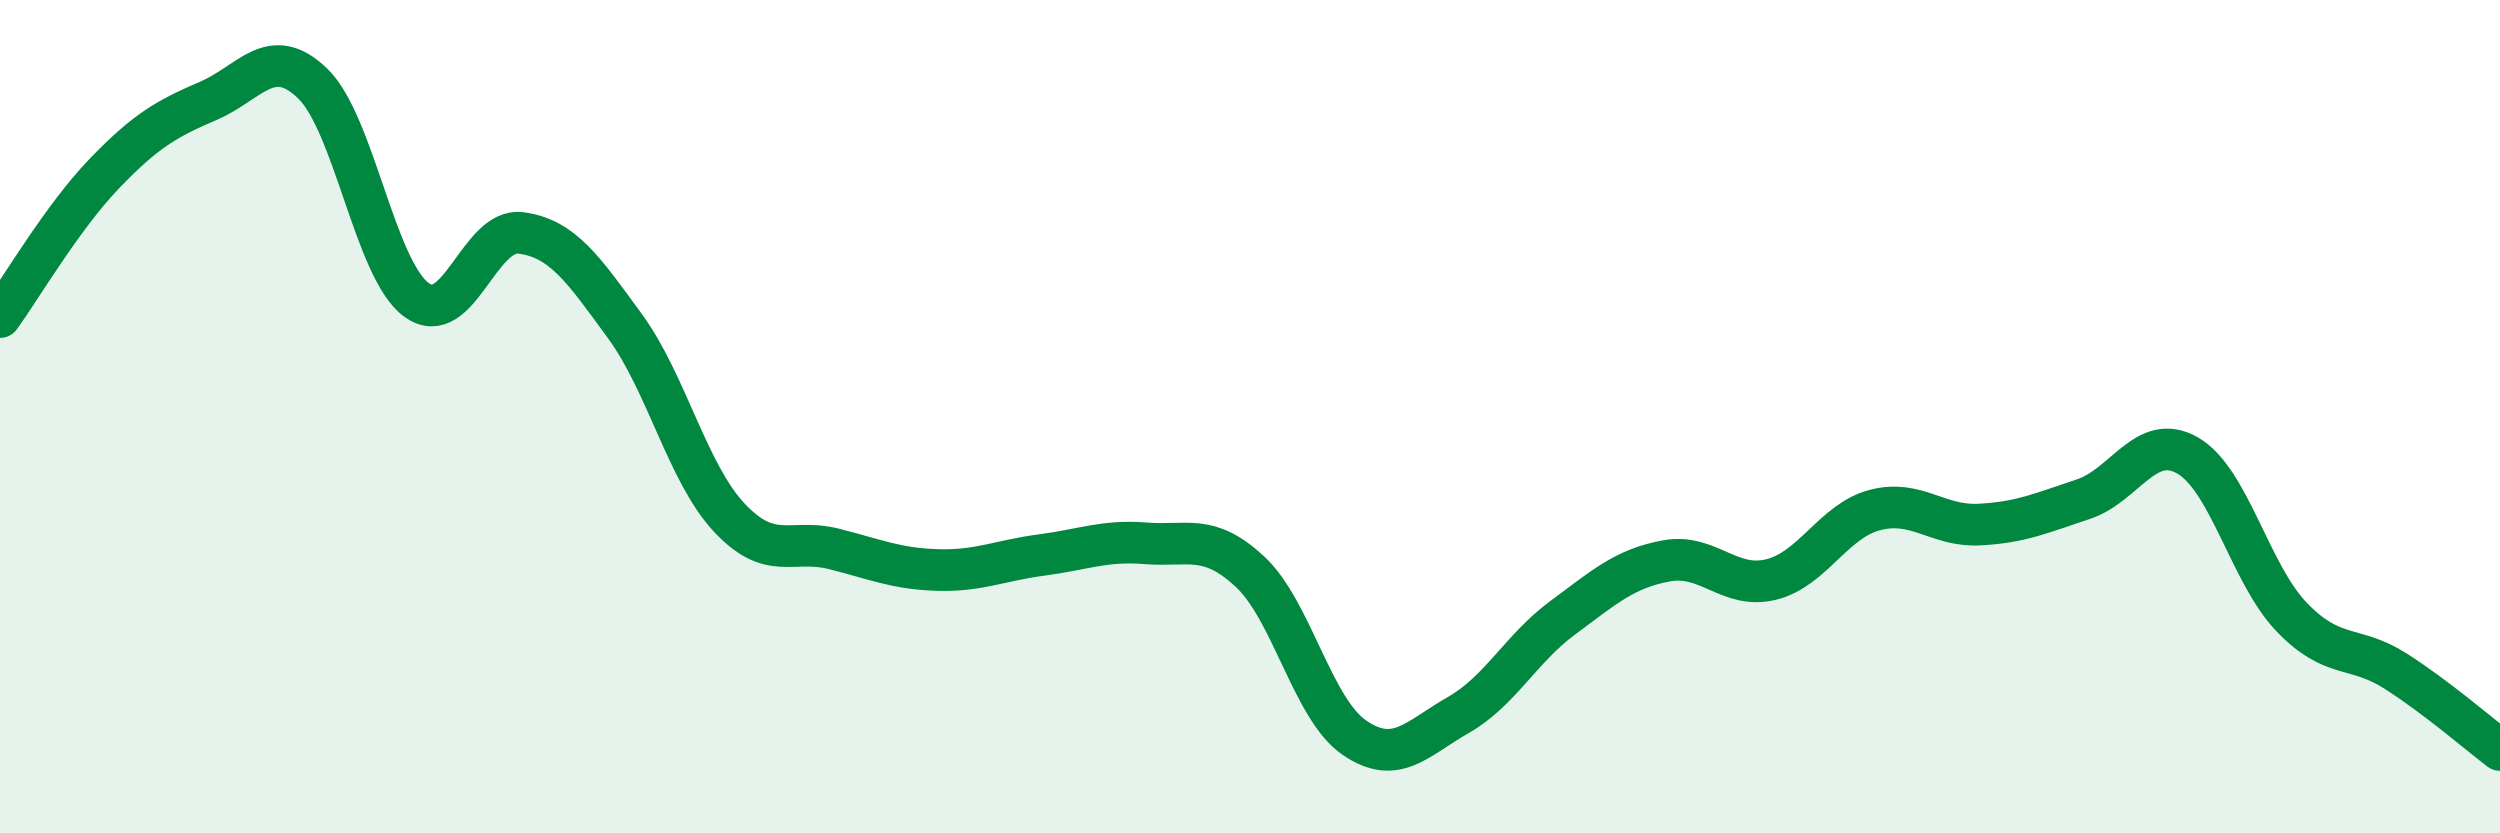
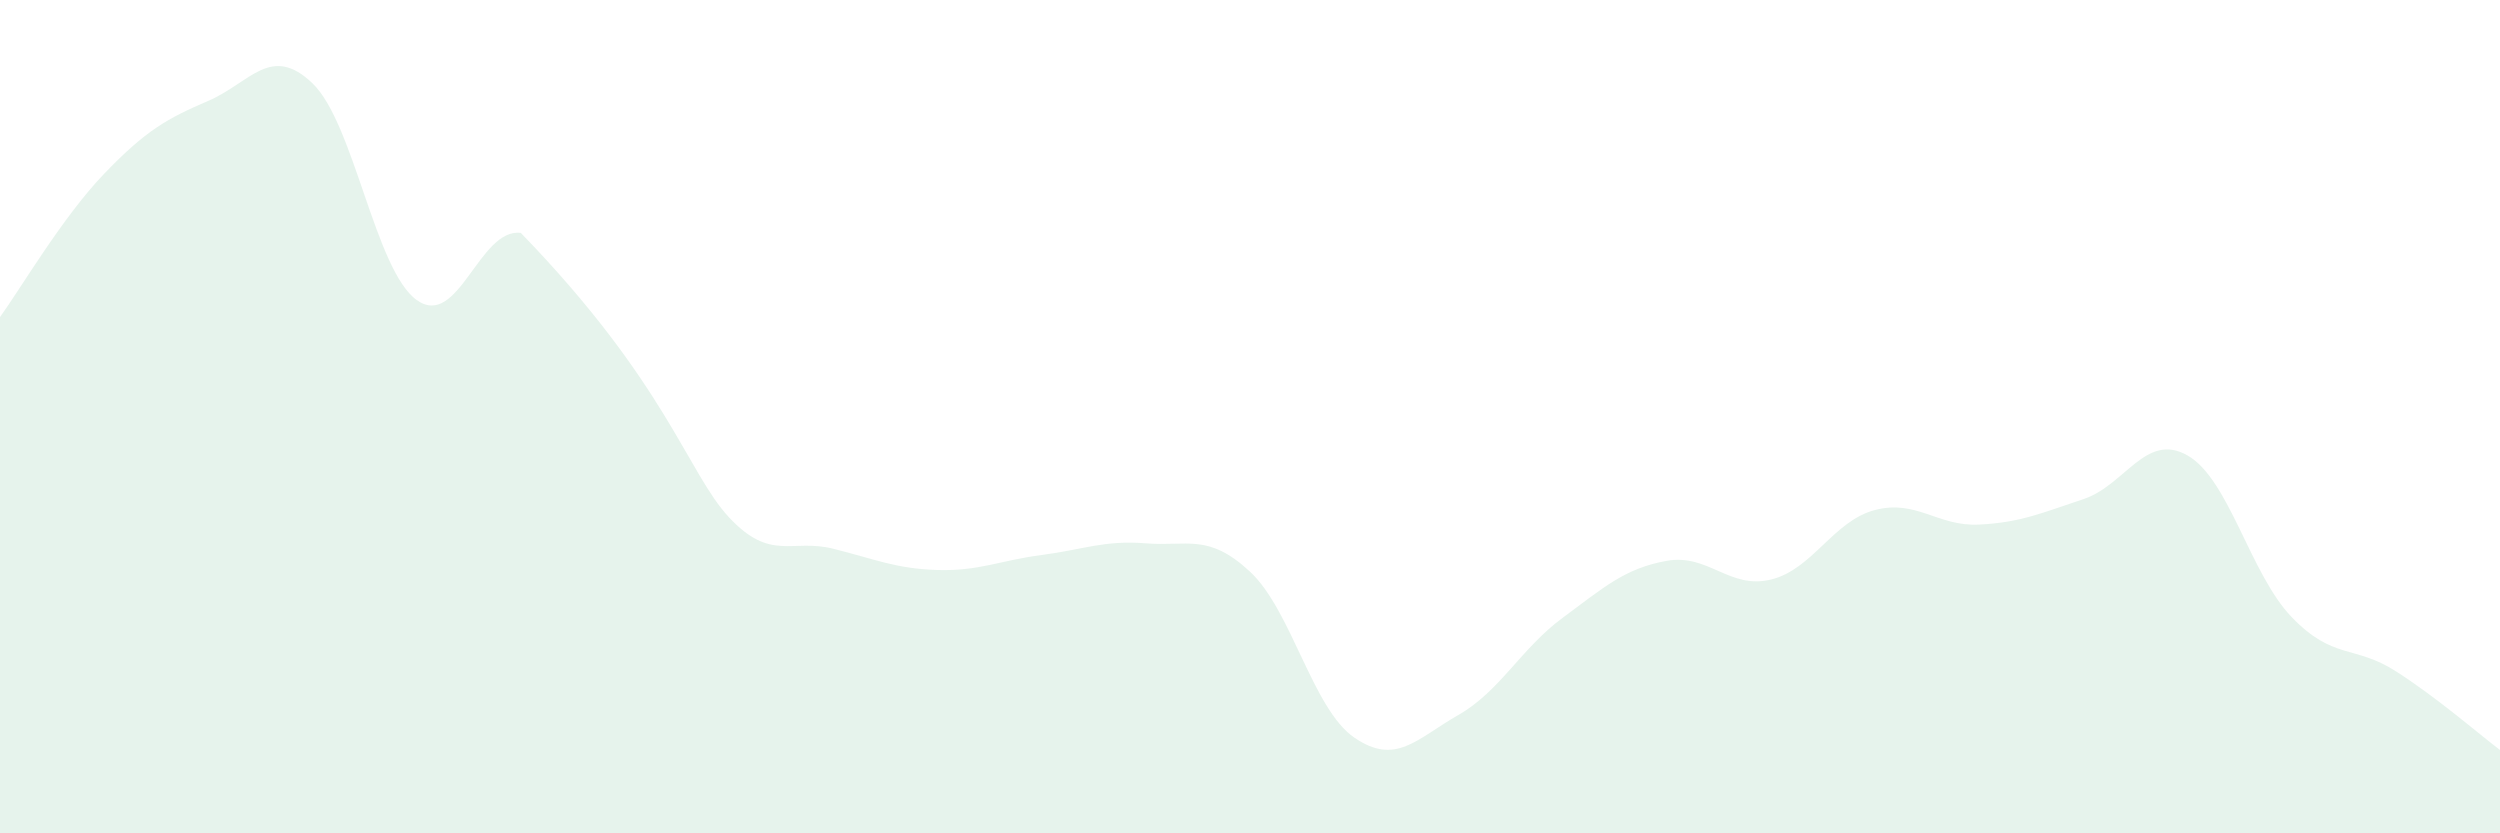
<svg xmlns="http://www.w3.org/2000/svg" width="60" height="20" viewBox="0 0 60 20">
-   <path d="M 0,7.61 C 0.5,6.92 1.5,5.21 2.5,4.17 C 3.5,3.13 4,2.85 5,2.42 C 6,1.99 6.5,1.04 7.5,2 C 8.5,2.96 9,6.48 10,7.2 C 11,7.92 11.5,5.46 12.5,5.59 C 13.5,5.72 14,6.46 15,7.83 C 16,9.2 16.5,11.35 17.5,12.42 C 18.5,13.49 19,12.92 20,13.17 C 21,13.42 21.5,13.65 22.5,13.68 C 23.5,13.71 24,13.45 25,13.32 C 26,13.19 26.5,12.96 27.5,13.04 C 28.5,13.12 29,12.79 30,13.72 C 31,14.65 31.5,17.01 32.5,17.7 C 33.5,18.39 34,17.73 35,17.16 C 36,16.59 36.5,15.57 37.5,14.83 C 38.5,14.09 39,13.64 40,13.46 C 41,13.28 41.5,14.15 42.5,13.91 C 43.5,13.67 44,12.5 45,12.24 C 46,11.98 46.5,12.64 47.5,12.59 C 48.5,12.54 49,12.31 50,11.98 C 51,11.65 51.5,10.36 52.5,10.93 C 53.5,11.5 54,13.77 55,14.81 C 56,15.85 56.5,15.47 57.5,16.11 C 58.5,16.75 59.5,17.62 60,18L60 20L0 20Z" fill="#008740" opacity="0.1" stroke-linecap="round" stroke-linejoin="round" />
-   <path d="M 0,7.61 C 0.5,6.92 1.5,5.21 2.5,4.17 C 3.5,3.13 4,2.85 5,2.42 C 6,1.99 6.5,1.04 7.5,2 C 8.5,2.96 9,6.48 10,7.2 C 11,7.92 11.5,5.46 12.5,5.59 C 13.5,5.72 14,6.46 15,7.83 C 16,9.2 16.5,11.35 17.5,12.42 C 18.5,13.49 19,12.92 20,13.17 C 21,13.42 21.5,13.65 22.5,13.68 C 23.5,13.71 24,13.45 25,13.32 C 26,13.19 26.5,12.96 27.5,13.04 C 28.5,13.12 29,12.79 30,13.72 C 31,14.65 31.5,17.01 32.5,17.7 C 33.5,18.39 34,17.73 35,17.16 C 36,16.59 36.5,15.57 37.5,14.83 C 38.5,14.09 39,13.64 40,13.46 C 41,13.28 41.5,14.15 42.5,13.91 C 43.5,13.67 44,12.5 45,12.24 C 46,11.98 46.5,12.64 47.5,12.59 C 48.5,12.54 49,12.31 50,11.98 C 51,11.65 51.5,10.36 52.5,10.93 C 53.5,11.5 54,13.77 55,14.81 C 56,15.85 56.5,15.47 57.5,16.11 C 58.5,16.75 59.5,17.62 60,18" stroke="#008740" stroke-width="1" fill="none" stroke-linecap="round" stroke-linejoin="round" />
+   <path d="M 0,7.61 C 0.5,6.92 1.5,5.21 2.5,4.17 C 3.5,3.13 4,2.85 5,2.42 C 6,1.99 6.5,1.04 7.5,2 C 8.5,2.96 9,6.48 10,7.2 C 11,7.92 11.5,5.46 12.5,5.59 C 16,9.2 16.5,11.35 17.5,12.42 C 18.5,13.49 19,12.92 20,13.17 C 21,13.42 21.5,13.65 22.5,13.68 C 23.5,13.71 24,13.45 25,13.32 C 26,13.19 26.5,12.96 27.5,13.04 C 28.5,13.12 29,12.79 30,13.72 C 31,14.65 31.5,17.01 32.5,17.7 C 33.5,18.39 34,17.73 35,17.16 C 36,16.59 36.5,15.57 37.5,14.83 C 38.5,14.09 39,13.64 40,13.46 C 41,13.28 41.5,14.15 42.5,13.91 C 43.5,13.67 44,12.5 45,12.24 C 46,11.98 46.5,12.64 47.5,12.59 C 48.5,12.54 49,12.31 50,11.98 C 51,11.65 51.5,10.36 52.5,10.93 C 53.5,11.5 54,13.77 55,14.81 C 56,15.85 56.5,15.47 57.5,16.11 C 58.5,16.75 59.5,17.62 60,18L60 20L0 20Z" fill="#008740" opacity="0.1" stroke-linecap="round" stroke-linejoin="round" />
</svg>